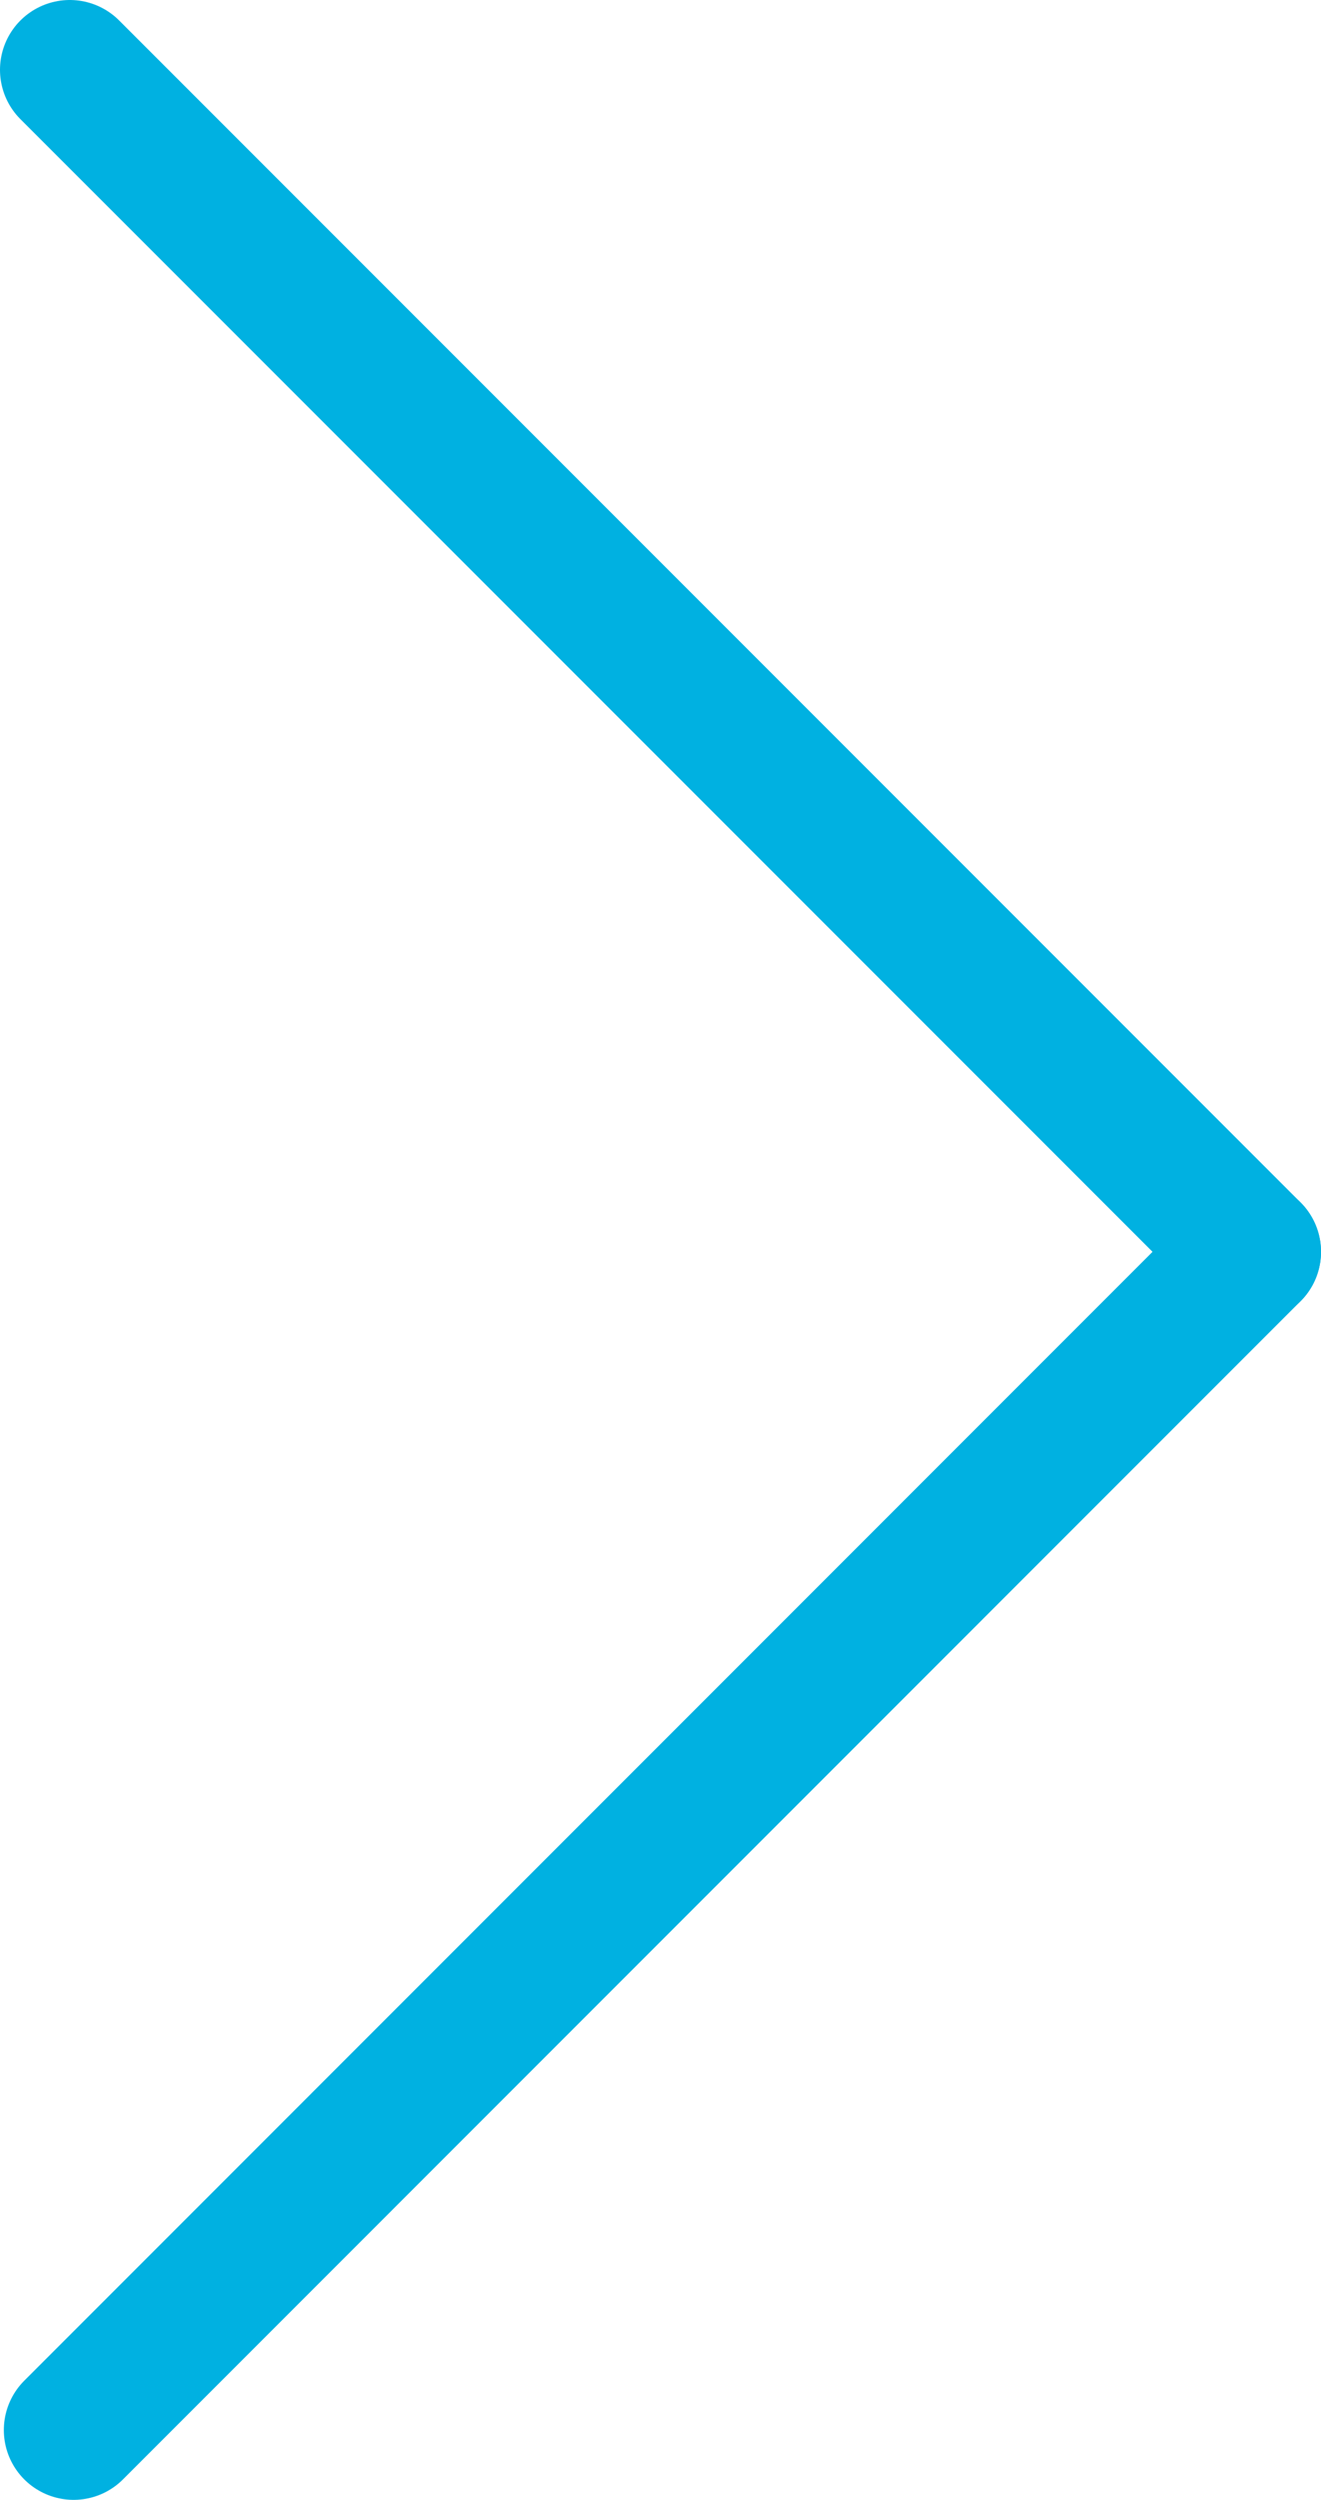
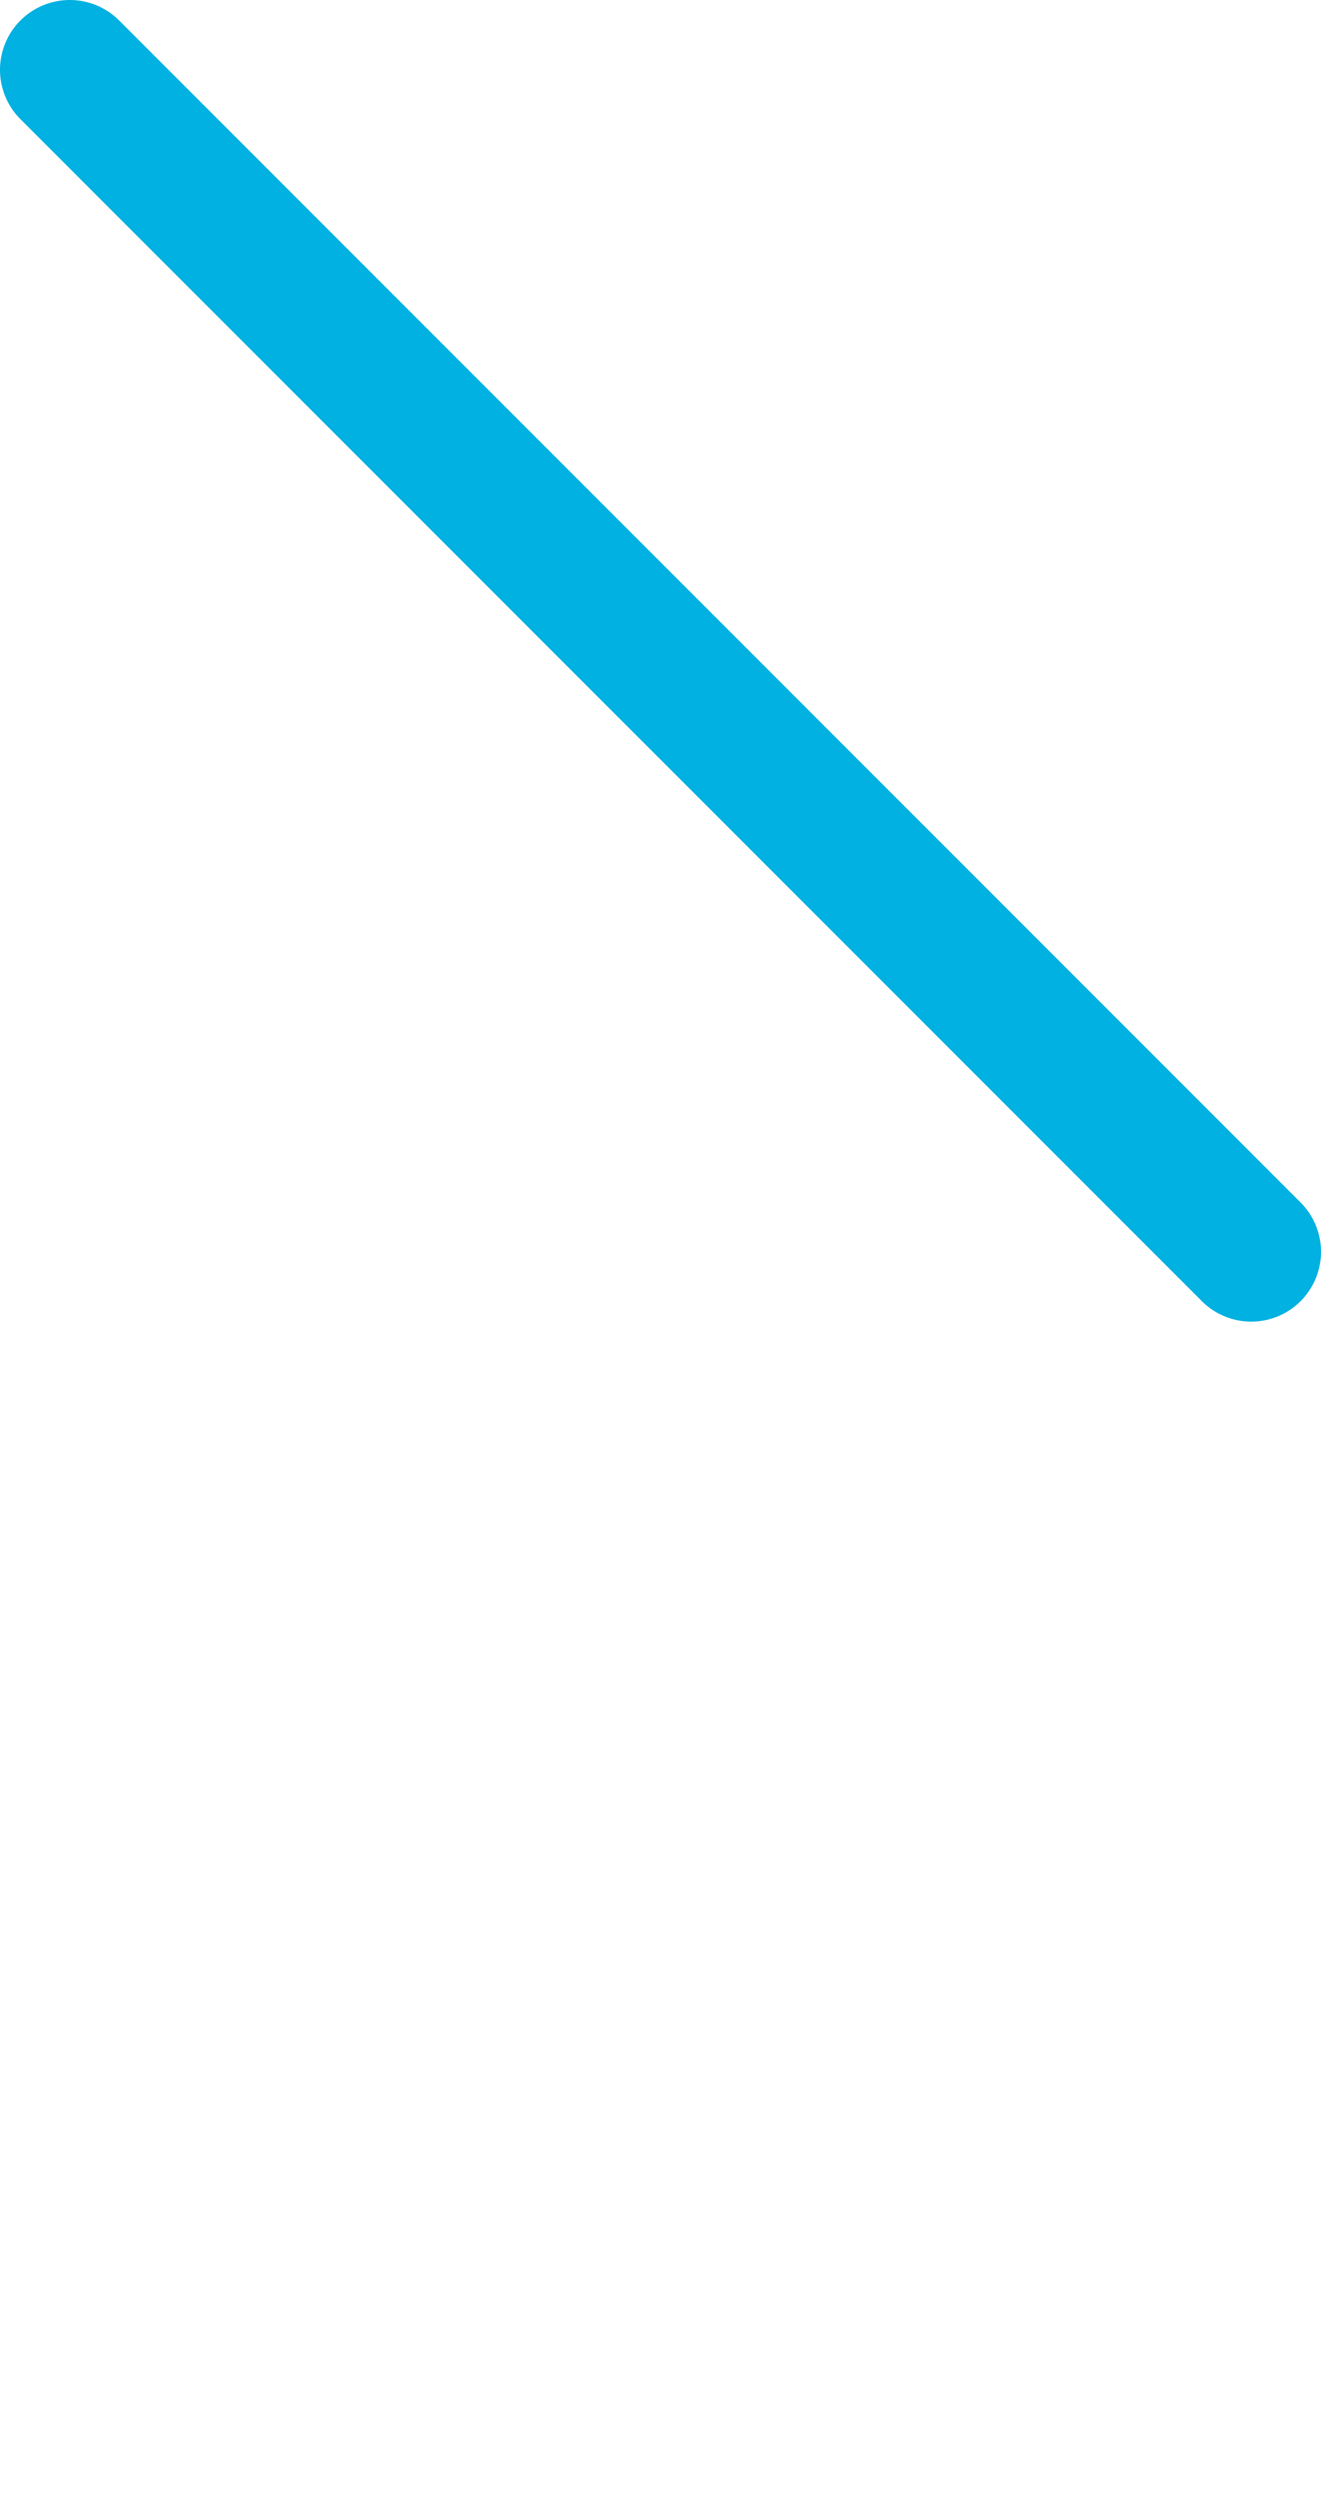
<svg xmlns="http://www.w3.org/2000/svg" version="1.1" id="Layer_1" x="0px" y="0px" width="18.93px" height="35.806px" viewBox="0 0 18.93 35.806" enable-background="new 0 0 18.93 35.806" xml:space="preserve">
  <g>
    <path fill="none" stroke="#00b1e1" stroke-width="2" stroke-linecap="round" stroke-miterlimit="10" d="M1,1   c5.643,5.644,11.285,11.286,16.93,16.93" />
-     <path fill="none" stroke="#00b1e1" stroke-width="2" stroke-linecap="round" stroke-miterlimit="10" d="M17.93,17.93   C12.305,23.555,6.68,29.181,1.055,34.806" />
  </g>
</svg>